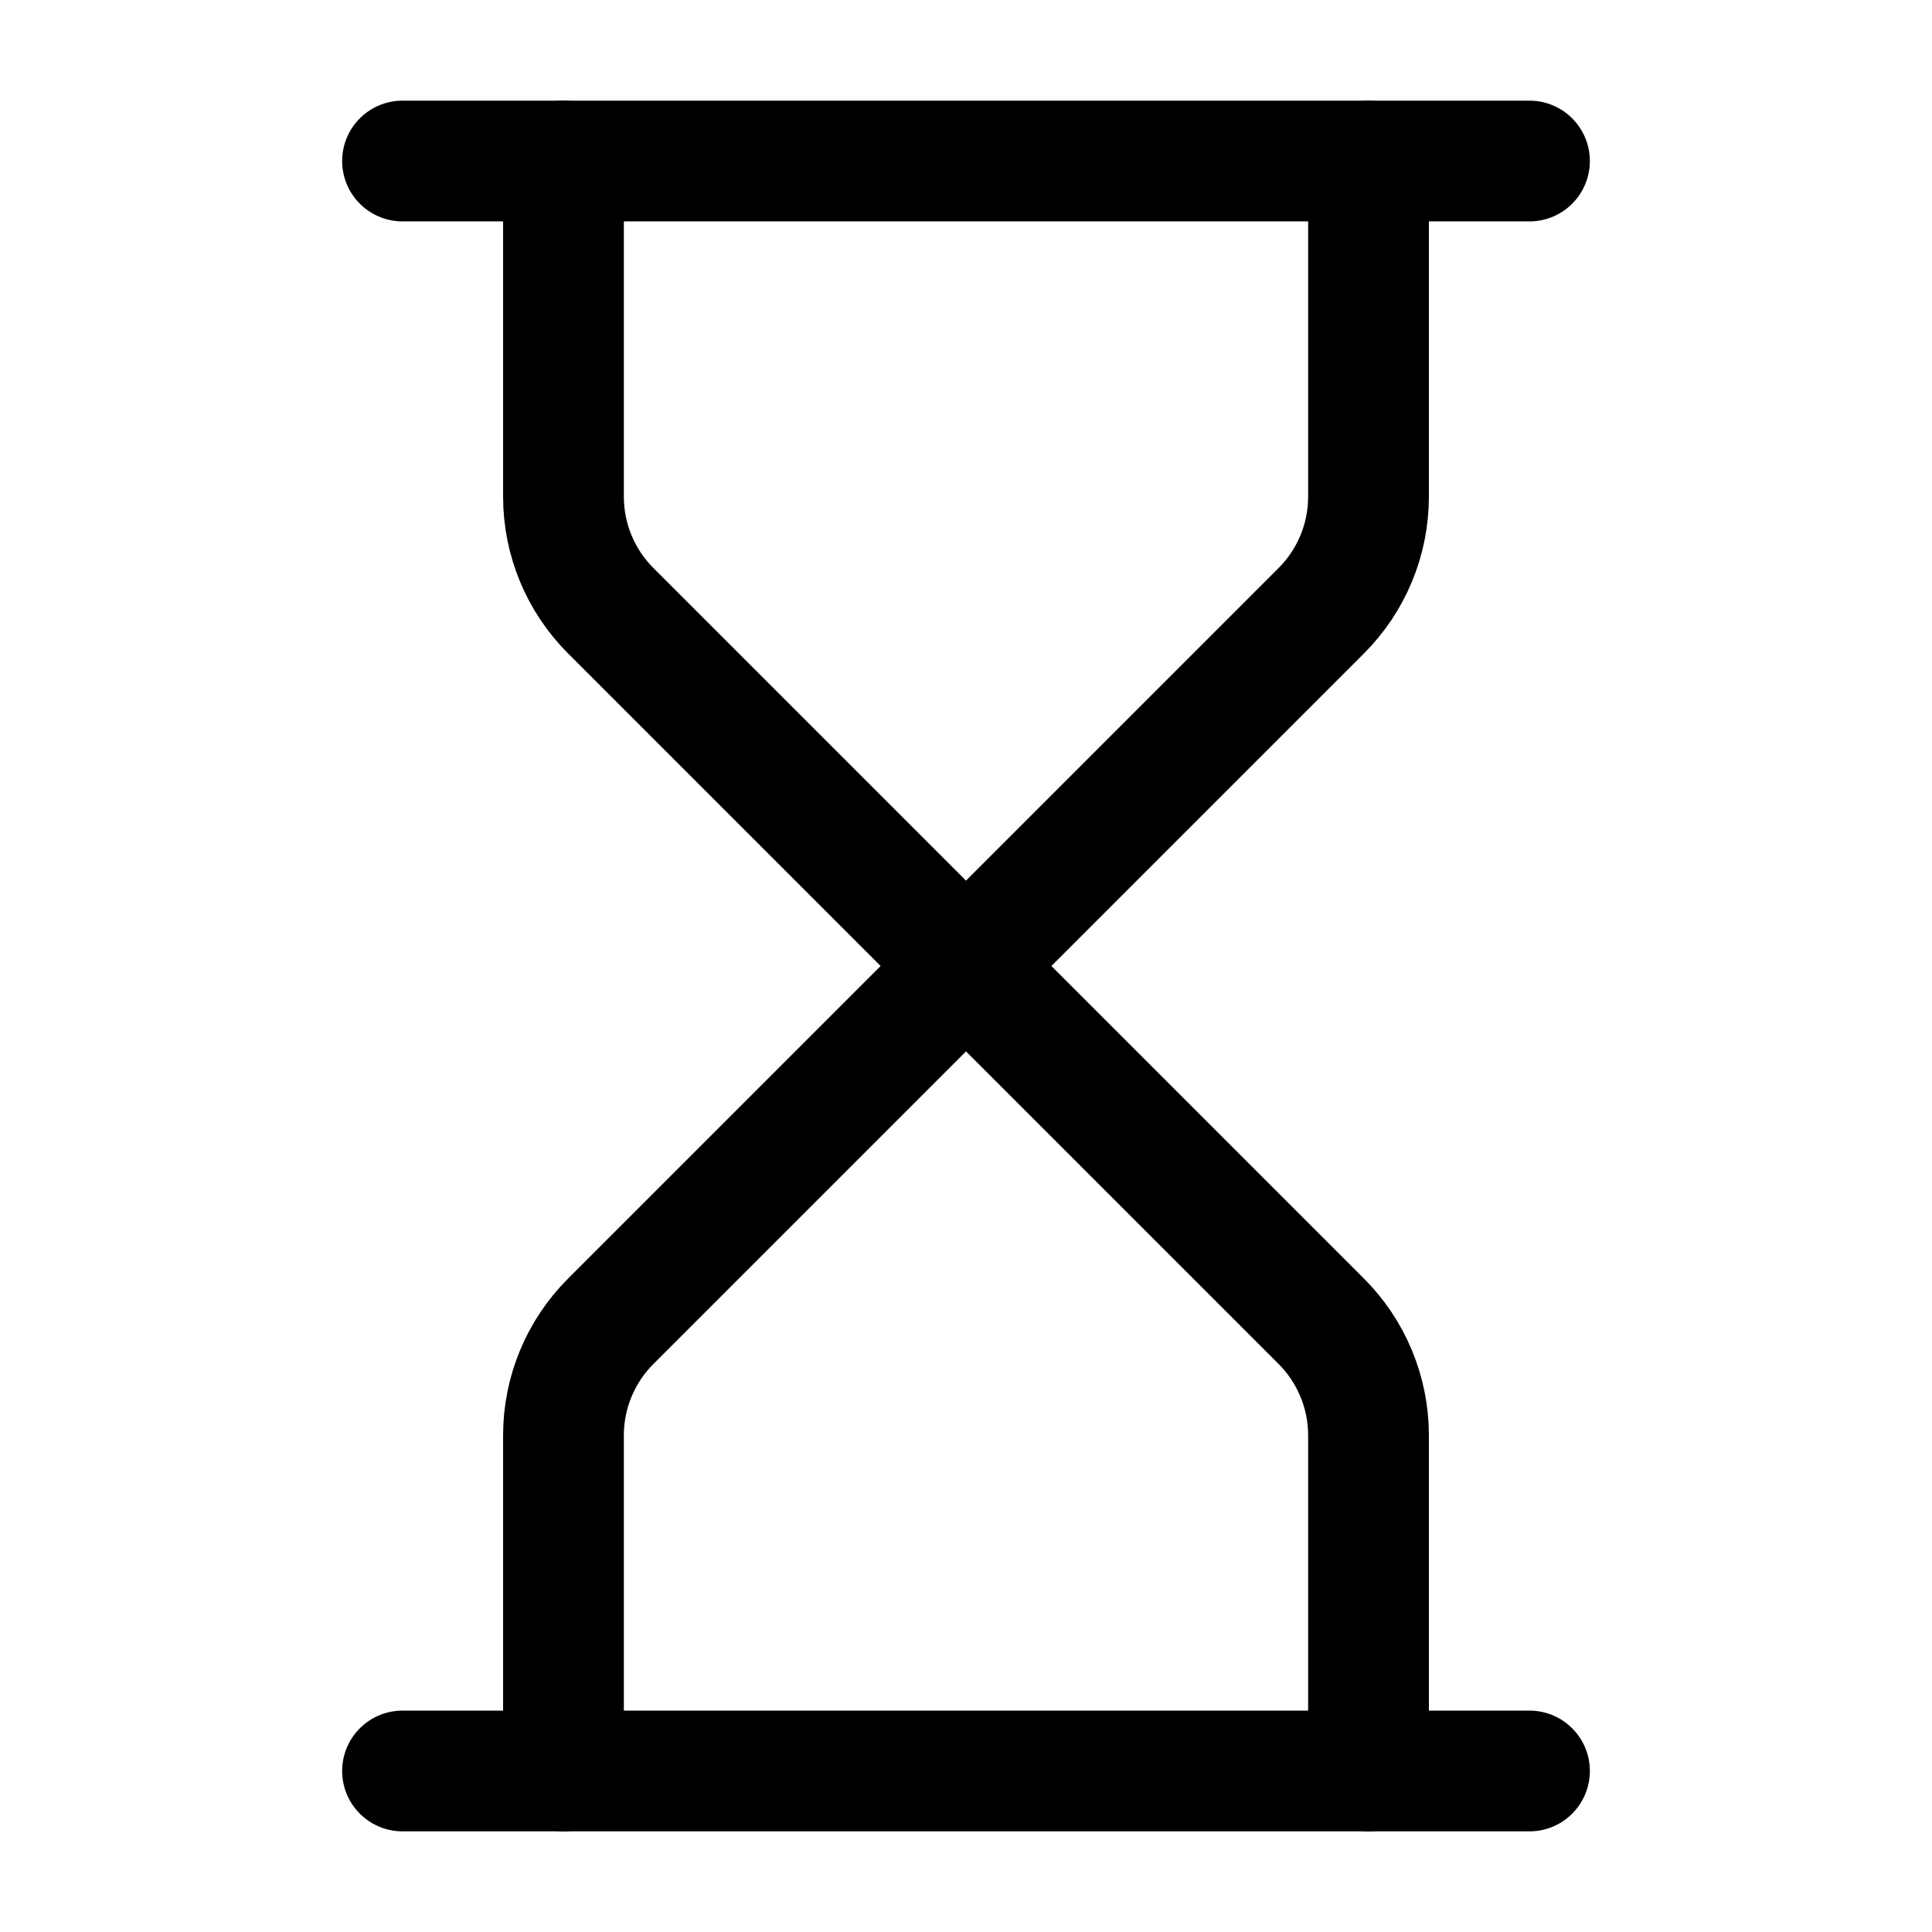
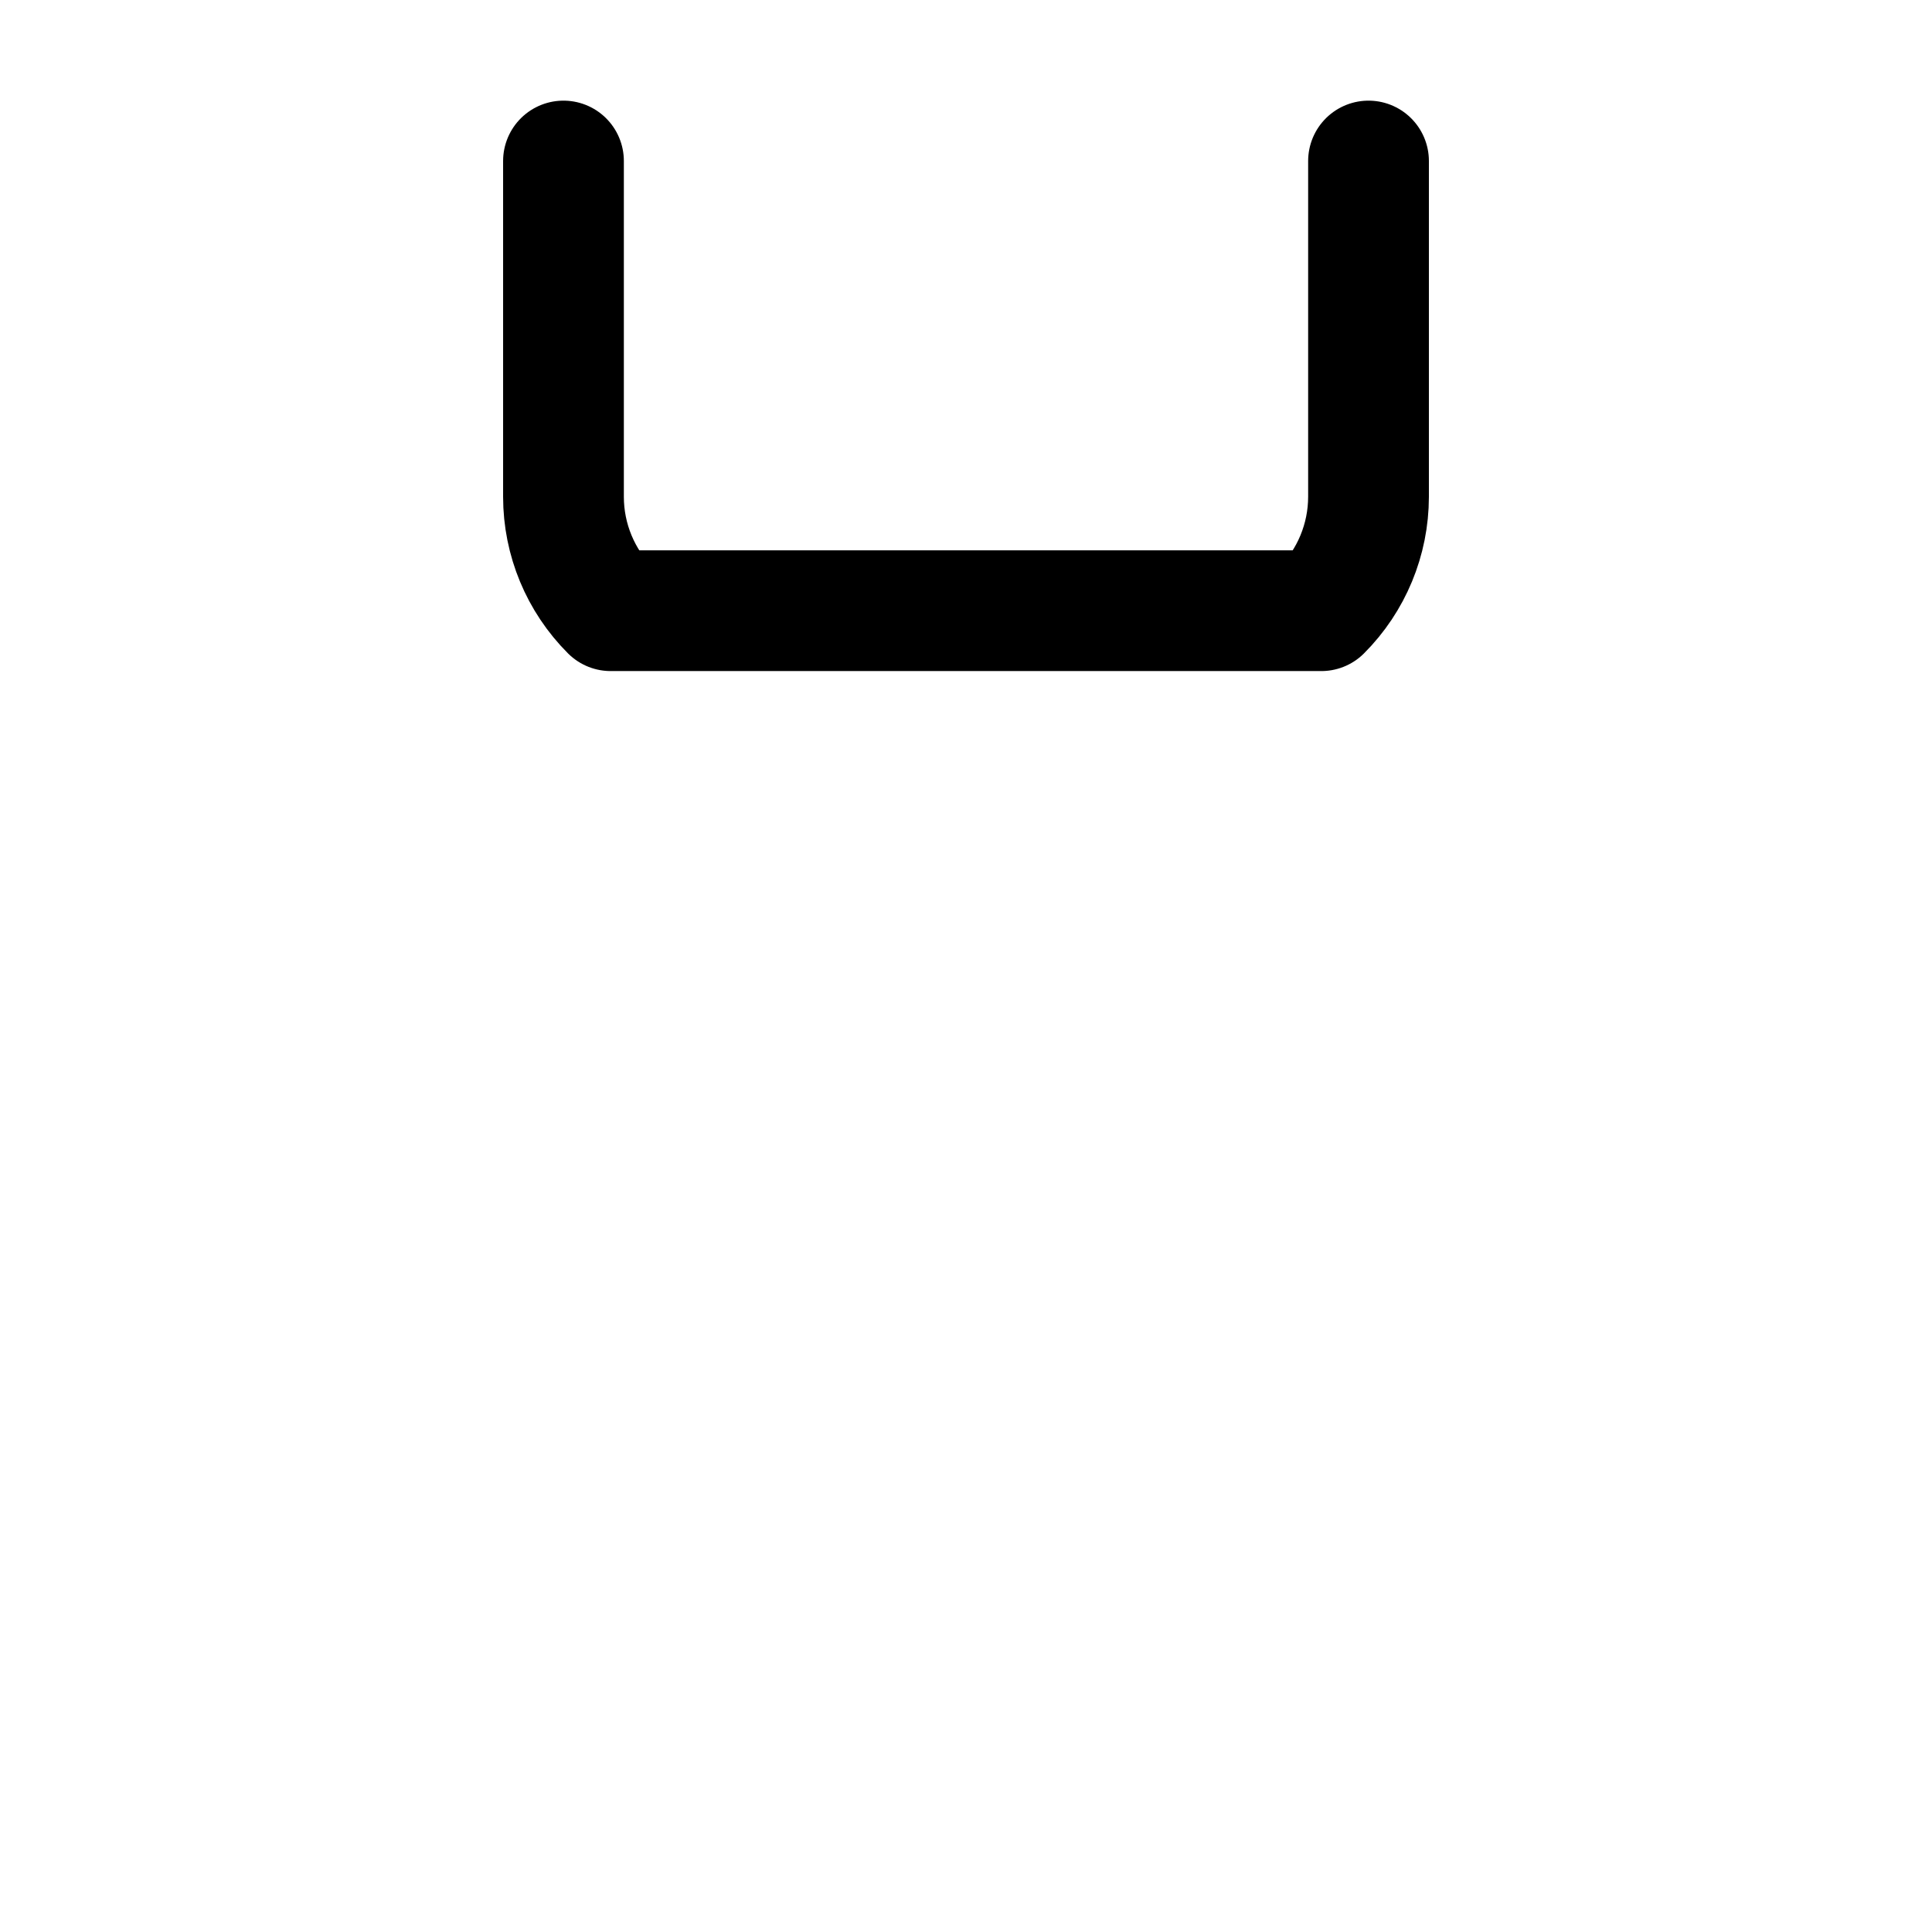
<svg xmlns="http://www.w3.org/2000/svg" width="32" height="32" viewBox="0 0 32 32" fill="none">
-   <path d="M6.667 29.333H25.333" stroke="black" stroke-width="2" stroke-linecap="round" stroke-linejoin="round" />
-   <path d="M6.667 2.667H25.333" stroke="black" stroke-width="2" stroke-linecap="round" stroke-linejoin="round" />
-   <path d="M22.667 29.333V23.771C22.666 23.064 22.385 22.385 21.885 21.885L16 16L10.115 21.885C9.615 22.385 9.333 23.064 9.333 23.771V29.333" stroke="black" stroke-width="2" stroke-linecap="round" stroke-linejoin="round" />
-   <path d="M9.333 2.667V8.229C9.333 8.937 9.615 9.615 10.115 10.115L16 16L21.885 10.115C22.385 9.615 22.666 8.937 22.667 8.229V2.667" stroke="black" stroke-width="2" stroke-linecap="round" stroke-linejoin="round" />
+   <path d="M9.333 2.667V8.229C9.333 8.937 9.615 9.615 10.115 10.115L21.885 10.115C22.385 9.615 22.666 8.937 22.667 8.229V2.667" stroke="black" stroke-width="2" stroke-linecap="round" stroke-linejoin="round" />
</svg>